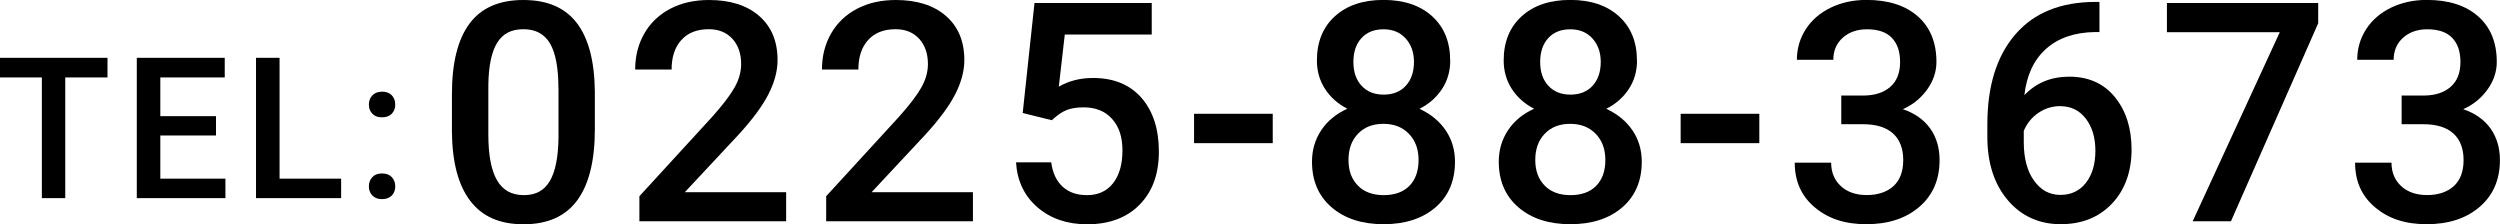
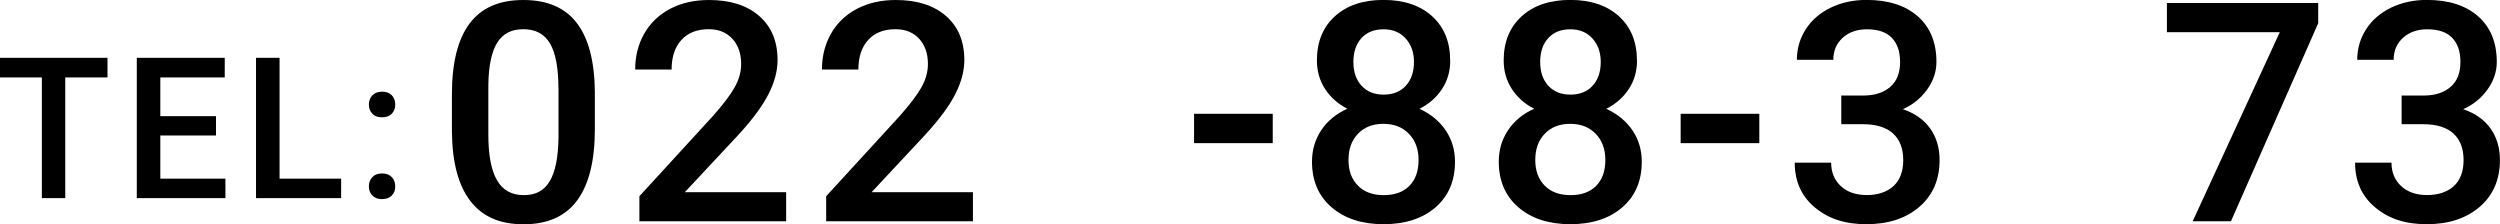
<svg xmlns="http://www.w3.org/2000/svg" id="_レイヤー_2" viewBox="0 0 326.05 29.25">
  <defs>
    <style>.cls-1{fill:#000;stroke-width:0px;}</style>
  </defs>
  <g id="_レイヤー_1-2">
    <path class="cls-1" d="M77.58,16.87c0,4.09-.77,7.18-2.3,9.26s-3.86,3.12-6.99,3.12-5.39-1.01-6.95-3.04c-1.56-2.03-2.36-5.03-2.4-9v-4.93c0-4.09.77-7.16,2.3-9.21,1.53-2.05,3.87-3.07,7.01-3.07s5.44,1,6.97,2.99c1.53,1.99,2.32,4.98,2.36,8.96v4.93ZM72.83,11.56c0-2.67-.36-4.63-1.09-5.88-.73-1.25-1.89-1.87-3.48-1.87s-2.69.59-3.42,1.77c-.73,1.18-1.12,3.02-1.15,5.52v6.45c0,2.66.37,4.64,1.12,5.94.74,1.3,1.91,1.96,3.5,1.96s2.65-.6,3.38-1.81c.73-1.21,1.11-3.09,1.15-5.66v-6.43Z" />
    <path class="cls-1" d="M102.53,28.86h-19.14v-3.27l9.48-10.34c1.37-1.53,2.34-2.8,2.92-3.82s.87-2.05.87-3.08c0-1.36-.38-2.45-1.14-3.29-.76-.83-1.79-1.25-3.08-1.25-1.54,0-2.73.47-3.58,1.41-.85.94-1.27,2.22-1.27,3.85h-4.75c0-1.73.39-3.29,1.18-4.68.79-1.39,1.92-2.47,3.38-3.24,1.47-.77,3.16-1.15,5.07-1.15,2.76,0,4.94.69,6.54,2.08,1.6,1.39,2.4,3.31,2.4,5.76,0,1.42-.4,2.91-1.2,4.47s-2.12,3.33-3.94,5.31l-6.96,7.45h13.22v3.79Z" />
    <path class="cls-1" d="M126.89,28.86h-19.14v-3.27l9.48-10.34c1.37-1.53,2.34-2.8,2.92-3.82s.87-2.05.87-3.08c0-1.36-.38-2.45-1.14-3.29-.76-.83-1.79-1.25-3.08-1.25-1.54,0-2.73.47-3.58,1.41-.85.94-1.27,2.22-1.27,3.85h-4.75c0-1.73.39-3.29,1.18-4.68.79-1.39,1.92-2.47,3.38-3.24,1.47-.77,3.16-1.15,5.07-1.15,2.76,0,4.94.69,6.54,2.08,1.6,1.39,2.4,3.31,2.4,5.76,0,1.42-.4,2.91-1.2,4.47s-2.12,3.33-3.94,5.31l-6.96,7.45h13.22v3.79Z" />
-     <path class="cls-1" d="M133.38,14.74l1.54-14.35h15.29v4.11h-11.34l-.78,6.8c1.32-.76,2.8-1.13,4.46-1.13,2.71,0,4.82.87,6.33,2.6,1.5,1.73,2.26,4.07,2.26,7s-.83,5.2-2.5,6.91c-1.67,1.71-3.96,2.57-6.86,2.57-2.61,0-4.77-.74-6.48-2.22-1.71-1.48-2.64-3.43-2.79-5.86h4.59c.18,1.38.68,2.44,1.49,3.18.81.74,1.86,1.1,3.17,1.1,1.46,0,2.6-.52,3.41-1.56.81-1.04,1.22-2.46,1.22-4.26s-.45-3.11-1.35-4.12c-.9-1.01-2.14-1.51-3.71-1.51-.86,0-1.59.11-2.19.34-.6.23-1.25.67-1.96,1.34l-3.79-.94Z" />
    <path class="cls-1" d="M165.99,18.67h-10.26v-3.83h10.26v3.83Z" />
    <path class="cls-1" d="M189.14,7.9c0,1.39-.36,2.64-1.08,3.72-.72,1.09-1.7,1.95-2.93,2.57,1.49.69,2.63,1.64,3.43,2.83s1.2,2.55,1.2,4.07c0,2.5-.85,4.49-2.54,5.95s-3.95,2.2-6.77,2.2-5.09-.74-6.79-2.21-2.55-3.45-2.55-5.94c0-1.53.4-2.89,1.21-4.11.81-1.21,1.94-2.14,3.4-2.8-1.23-.63-2.19-1.48-2.9-2.57-.71-1.09-1.07-2.33-1.07-3.72,0-2.42.78-4.35,2.35-5.77,1.56-1.42,3.68-2.13,6.33-2.13s4.79.71,6.35,2.13c1.56,1.42,2.35,3.34,2.35,5.77ZM185.01,20.86c0-1.41-.42-2.54-1.26-3.41-.84-.87-1.95-1.3-3.33-1.3s-2.49.43-3.31,1.29c-.83.86-1.24,2-1.24,3.42s.41,2.51,1.22,3.34c.81.83,1.94,1.25,3.37,1.25s2.55-.4,3.35-1.21c.8-.81,1.2-1.94,1.2-3.38ZM184.41,8.08c0-1.24-.36-2.26-1.08-3.06-.72-.8-1.68-1.2-2.89-1.2s-2.17.38-2.87,1.14c-.7.76-1.06,1.8-1.06,3.12s.36,2.34,1.07,3.11c.71.77,1.67,1.15,2.88,1.15s2.17-.38,2.88-1.15c.71-.77,1.07-1.81,1.07-3.11Z" />
    <path class="cls-1" d="M213.5,7.9c0,1.39-.36,2.64-1.08,3.72-.72,1.09-1.7,1.95-2.93,2.57,1.49.69,2.63,1.64,3.43,2.83s1.2,2.55,1.2,4.07c0,2.5-.85,4.49-2.54,5.95s-3.95,2.2-6.77,2.2-5.09-.74-6.79-2.21-2.55-3.45-2.55-5.94c0-1.53.4-2.89,1.21-4.11.81-1.21,1.94-2.14,3.4-2.8-1.23-.63-2.19-1.48-2.9-2.57-.71-1.09-1.07-2.33-1.07-3.72,0-2.42.78-4.35,2.35-5.77,1.56-1.42,3.68-2.13,6.33-2.13s4.79.71,6.35,2.13c1.56,1.42,2.35,3.34,2.35,5.77ZM209.37,20.86c0-1.41-.42-2.54-1.26-3.41-.84-.87-1.95-1.3-3.33-1.3s-2.49.43-3.31,1.29c-.83.86-1.24,2-1.24,3.42s.41,2.51,1.22,3.34c.81.83,1.94,1.25,3.37,1.25s2.55-.4,3.35-1.21c.8-.81,1.2-1.94,1.2-3.38ZM208.77,8.08c0-1.24-.36-2.26-1.08-3.06-.72-.8-1.68-1.2-2.89-1.2s-2.17.38-2.87,1.14c-.7.76-1.06,1.8-1.06,3.12s.36,2.34,1.07,3.11c.71.77,1.67,1.15,2.88,1.15s2.17-.38,2.88-1.15c.71-.77,1.07-1.81,1.07-3.11Z" />
    <path class="cls-1" d="M229.45,18.67h-10.26v-3.83h10.26v3.83Z" />
    <path class="cls-1" d="M240.17,12.46h2.89c1.46-.01,2.62-.39,3.47-1.13s1.28-1.82,1.28-3.23-.36-2.41-1.07-3.16c-.71-.75-1.8-1.12-3.26-1.12-1.28,0-2.33.37-3.15,1.1-.82.74-1.23,1.7-1.23,2.88h-4.75c0-1.46.39-2.79,1.16-3.99s1.86-2.13,3.25-2.81c1.39-.67,2.94-1.01,4.66-1.01,2.84,0,5.07.71,6.7,2.14,1.62,1.43,2.43,3.41,2.43,5.95,0,1.28-.41,2.48-1.22,3.61-.82,1.13-1.87,1.98-3.16,2.55,1.56.53,2.75,1.38,3.57,2.52.81,1.15,1.22,2.52,1.22,4.11,0,2.56-.88,4.59-2.63,6.1-1.75,1.51-4.06,2.27-6.91,2.27s-4.98-.73-6.73-2.19c-1.75-1.46-2.62-3.4-2.62-5.83h4.75c0,1.25.42,2.27,1.26,3.05s1.97,1.17,3.39,1.17,2.63-.39,3.48-1.17c.85-.78,1.27-1.92,1.27-3.4s-.44-2.65-1.33-3.46c-.89-.81-2.2-1.21-3.95-1.21h-2.8v-3.75Z" />
-     <path class="cls-1" d="M273.81.25v3.93h-.59c-2.66.04-4.78.77-6.37,2.19-1.59,1.42-2.54,3.44-2.83,6.04,1.52-1.6,3.47-2.41,5.85-2.41,2.52,0,4.5.89,5.95,2.66,1.45,1.77,2.18,4.06,2.18,6.86s-.85,5.24-2.55,7.03c-1.7,1.79-3.93,2.69-6.7,2.69s-5.15-1.05-6.91-3.15c-1.77-2.1-2.65-4.85-2.65-8.25v-1.62c0-4.99,1.21-8.9,3.65-11.73,2.43-2.83,5.93-4.24,10.49-4.24h.49ZM268.71,13.84c-1.04,0-2,.29-2.86.88-.87.59-1.5,1.37-1.91,2.35v1.45c0,2.11.44,3.79,1.33,5.03.89,1.25,2.03,1.87,3.44,1.87s2.52-.53,3.34-1.58c.82-1.06,1.23-2.44,1.23-4.17s-.42-3.12-1.25-4.2c-.83-1.08-1.94-1.62-3.32-1.62Z" />
    <path class="cls-1" d="M302.34,3.03l-11.38,25.83h-4.99l11.36-24.66h-14.72V.39h19.73v2.64Z" />
-     <path class="cls-1" d="M313.25,12.46h2.89c1.46-.01,2.62-.39,3.47-1.13s1.28-1.82,1.28-3.23-.36-2.41-1.07-3.16c-.71-.75-1.8-1.12-3.26-1.12-1.28,0-2.33.37-3.15,1.1-.82.74-1.23,1.7-1.23,2.88h-4.75c0-1.46.39-2.79,1.16-3.99s1.86-2.13,3.25-2.81c1.39-.67,2.94-1.01,4.66-1.01,2.84,0,5.07.71,6.7,2.14,1.62,1.43,2.43,3.41,2.43,5.95,0,1.28-.41,2.48-1.22,3.61-.82,1.13-1.87,1.98-3.16,2.55,1.56.53,2.75,1.38,3.57,2.52.81,1.15,1.22,2.52,1.22,4.11,0,2.56-.88,4.59-2.63,6.1-1.75,1.51-4.06,2.27-6.91,2.27s-4.98-.73-6.73-2.19c-1.75-1.46-2.62-3.4-2.62-5.83h4.75c0,1.25.42,2.27,1.26,3.05s1.97,1.17,3.39,1.17,2.63-.39,3.48-1.17c.85-.78,1.27-1.92,1.27-3.4s-.44-2.65-1.33-3.46c-.89-.81-2.2-1.21-3.95-1.21h-2.8v-3.75Z" />
+     <path class="cls-1" d="M313.25,12.46h2.89c1.46-.01,2.62-.39,3.47-1.13s1.28-1.82,1.28-3.23-.36-2.41-1.07-3.16c-.71-.75-1.8-1.12-3.26-1.12-1.28,0-2.33.37-3.15,1.1-.82.74-1.23,1.7-1.23,2.88h-4.75c0-1.46.39-2.79,1.16-3.99s1.86-2.13,3.25-2.81c1.39-.67,2.94-1.01,4.66-1.01,2.84,0,5.07.71,6.7,2.14,1.62,1.43,2.43,3.41,2.43,5.95,0,1.28-.41,2.48-1.22,3.61-.82,1.13-1.87,1.98-3.16,2.55,1.56.53,2.75,1.38,3.57,2.52.81,1.15,1.22,2.52,1.22,4.11,0,2.56-.88,4.59-2.63,6.1-1.75,1.51-4.06,2.27-6.91,2.27s-4.98-.73-6.73-2.19c-1.75-1.46-2.62-3.4-2.62-5.83h4.75c0,1.25.42,2.27,1.26,3.05s1.97,1.17,3.39,1.17,2.63-.39,3.48-1.17c.85-.78,1.27-1.92,1.27-3.4s-.44-2.65-1.33-3.46c-.89-.81-2.2-1.21-3.95-1.21h-2.8v-3.75" />
    <path class="cls-1" d="M14.02,10.1h-5.51v15.74h-3.05v-15.74H0v-2.56h14.02v2.56Z" />
    <path class="cls-1" d="M28.17,17.67h-7.26v5.63h8.49v2.54h-11.56V7.54h11.47v2.56h-8.4v5.05h7.26v2.51Z" />
    <path class="cls-1" d="M36.46,23.3h8.03v2.54h-11.1V7.54h3.07v15.76Z" />
    <path class="cls-1" d="M49.82,11.95c.55,0,.98.16,1.28.48.3.32.45.73.45,1.21s-.15.87-.45,1.19c-.3.31-.72.47-1.28.47s-.94-.15-1.25-.46c-.31-.31-.46-.71-.46-1.19s.15-.89.45-1.21c.3-.32.72-.48,1.26-.48ZM49.82,22.62c.55,0,.98.16,1.28.48.3.32.45.73.45,1.21s-.15.87-.45,1.19c-.3.31-.72.47-1.28.47s-.94-.16-1.25-.47c-.31-.31-.46-.71-.46-1.19s.15-.89.45-1.21c.3-.32.72-.48,1.26-.48Z" />
  </g>
</svg>